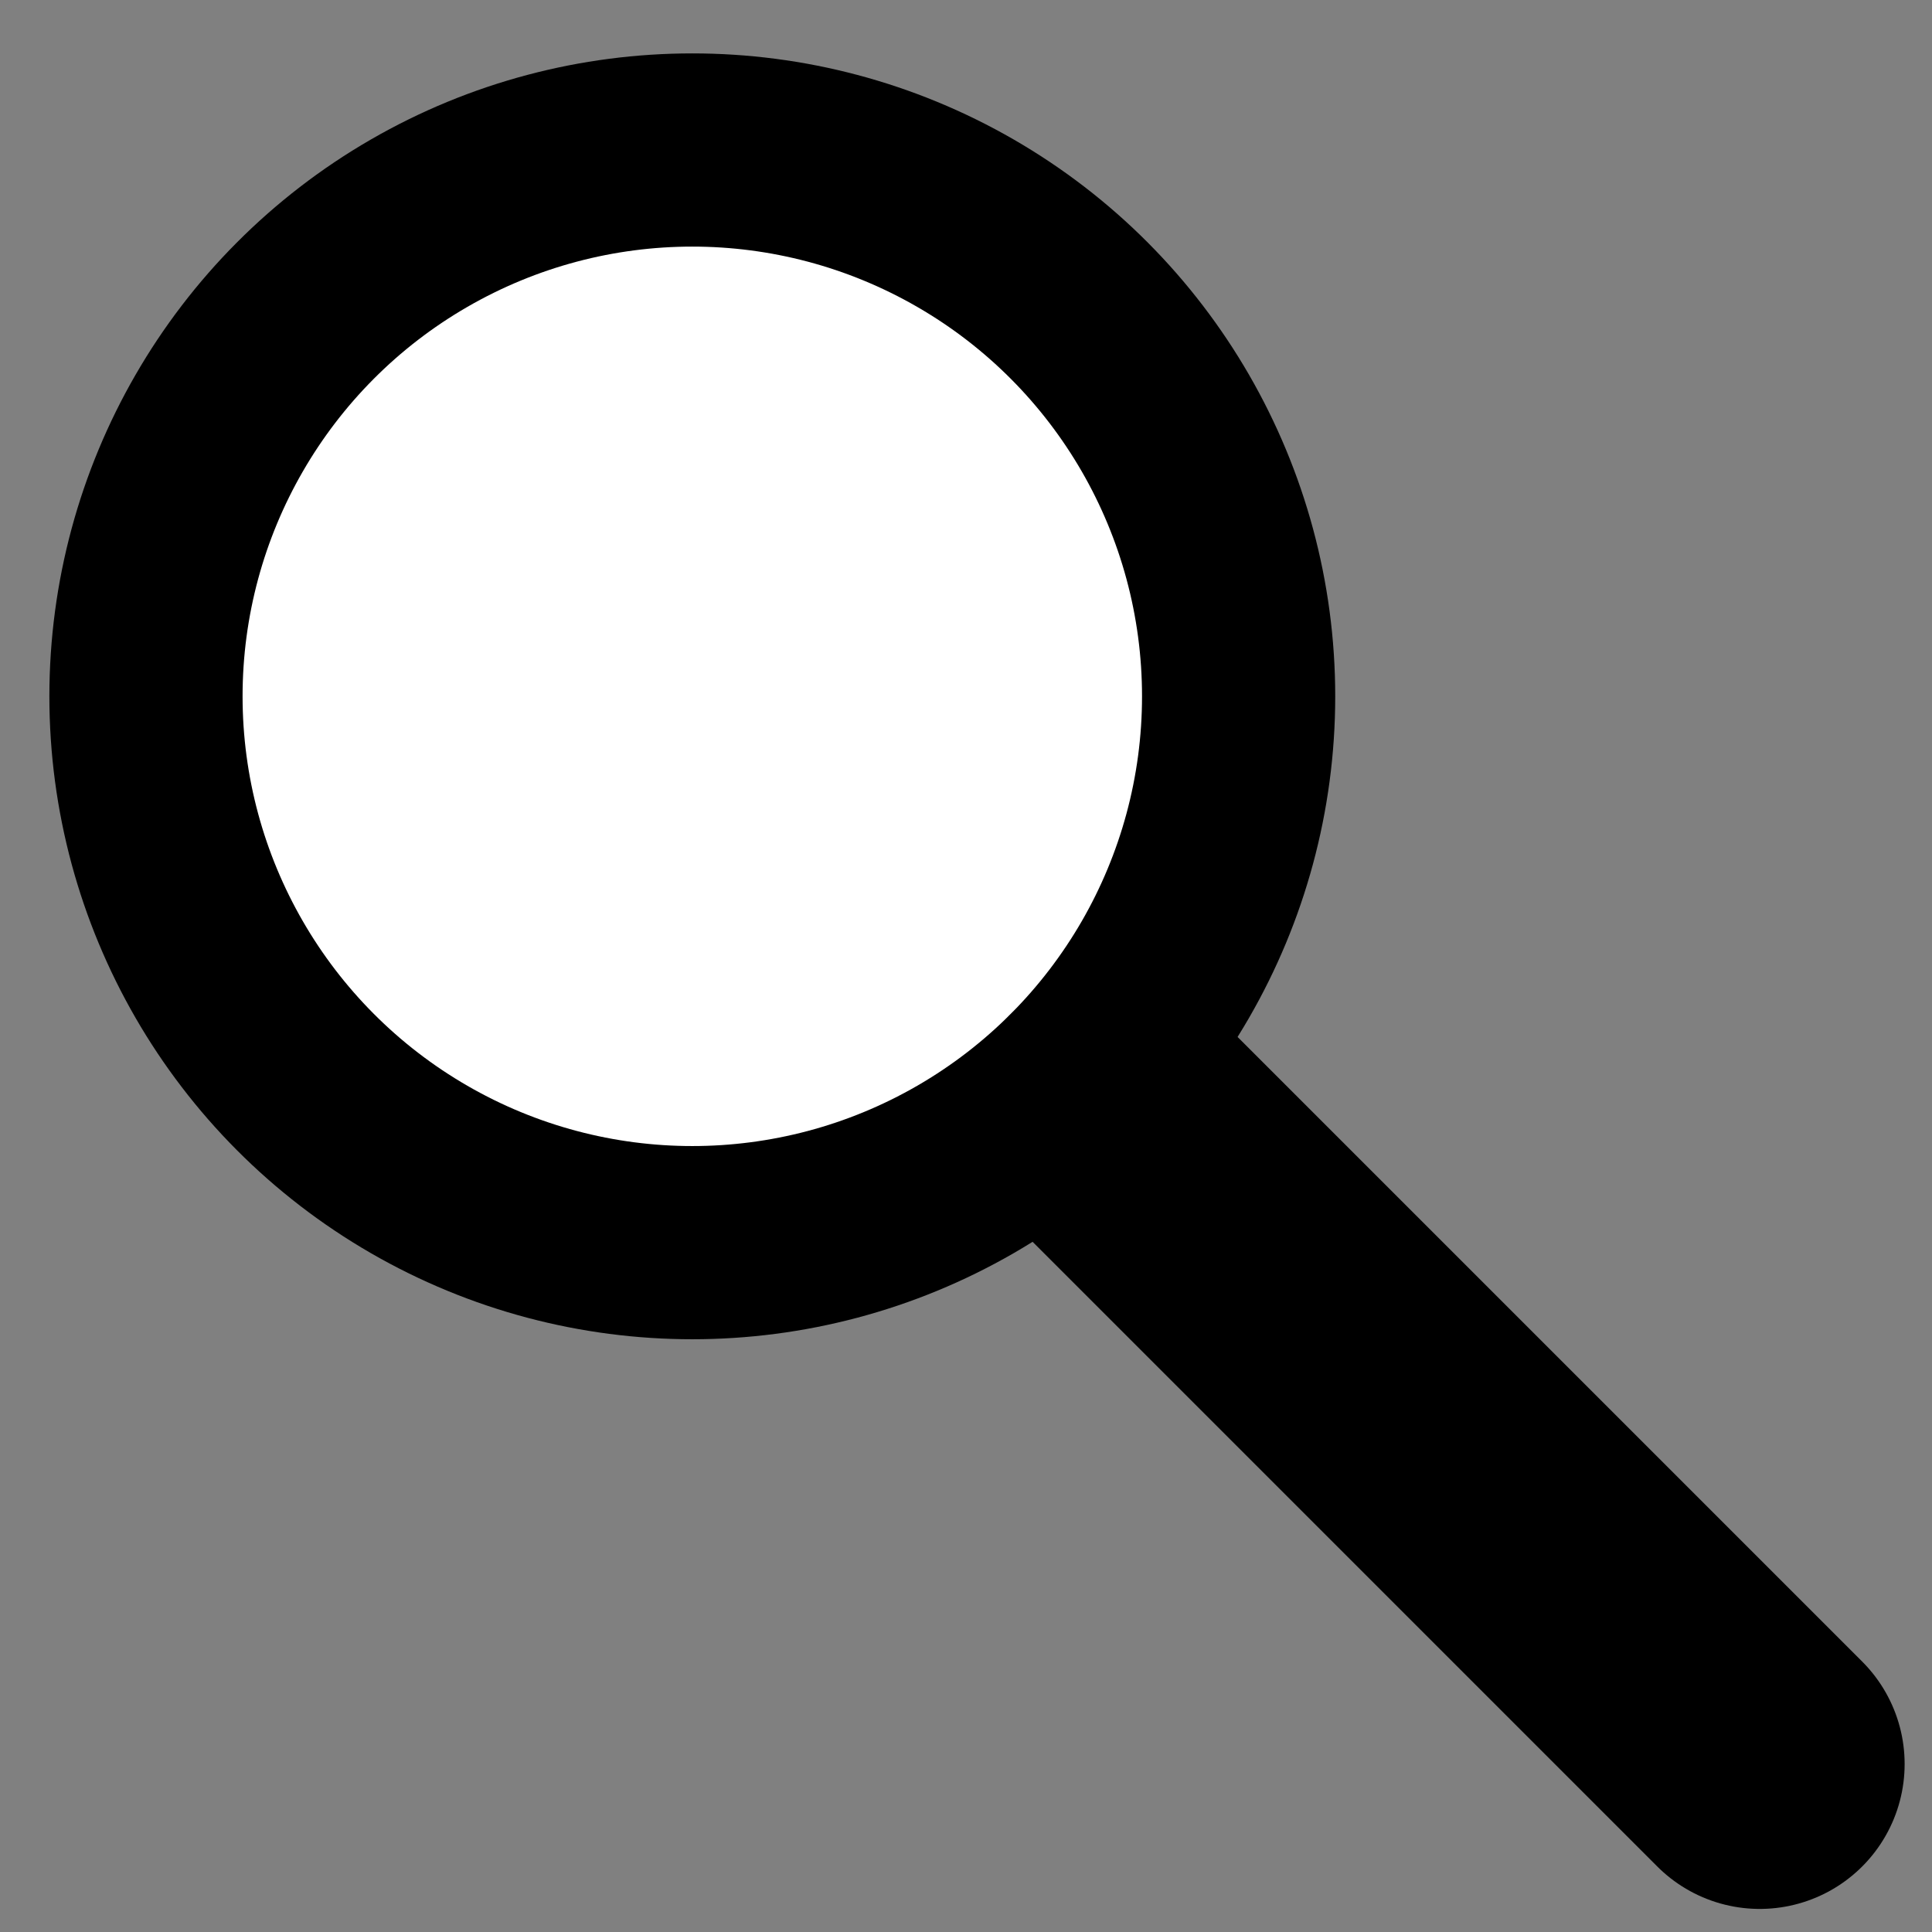
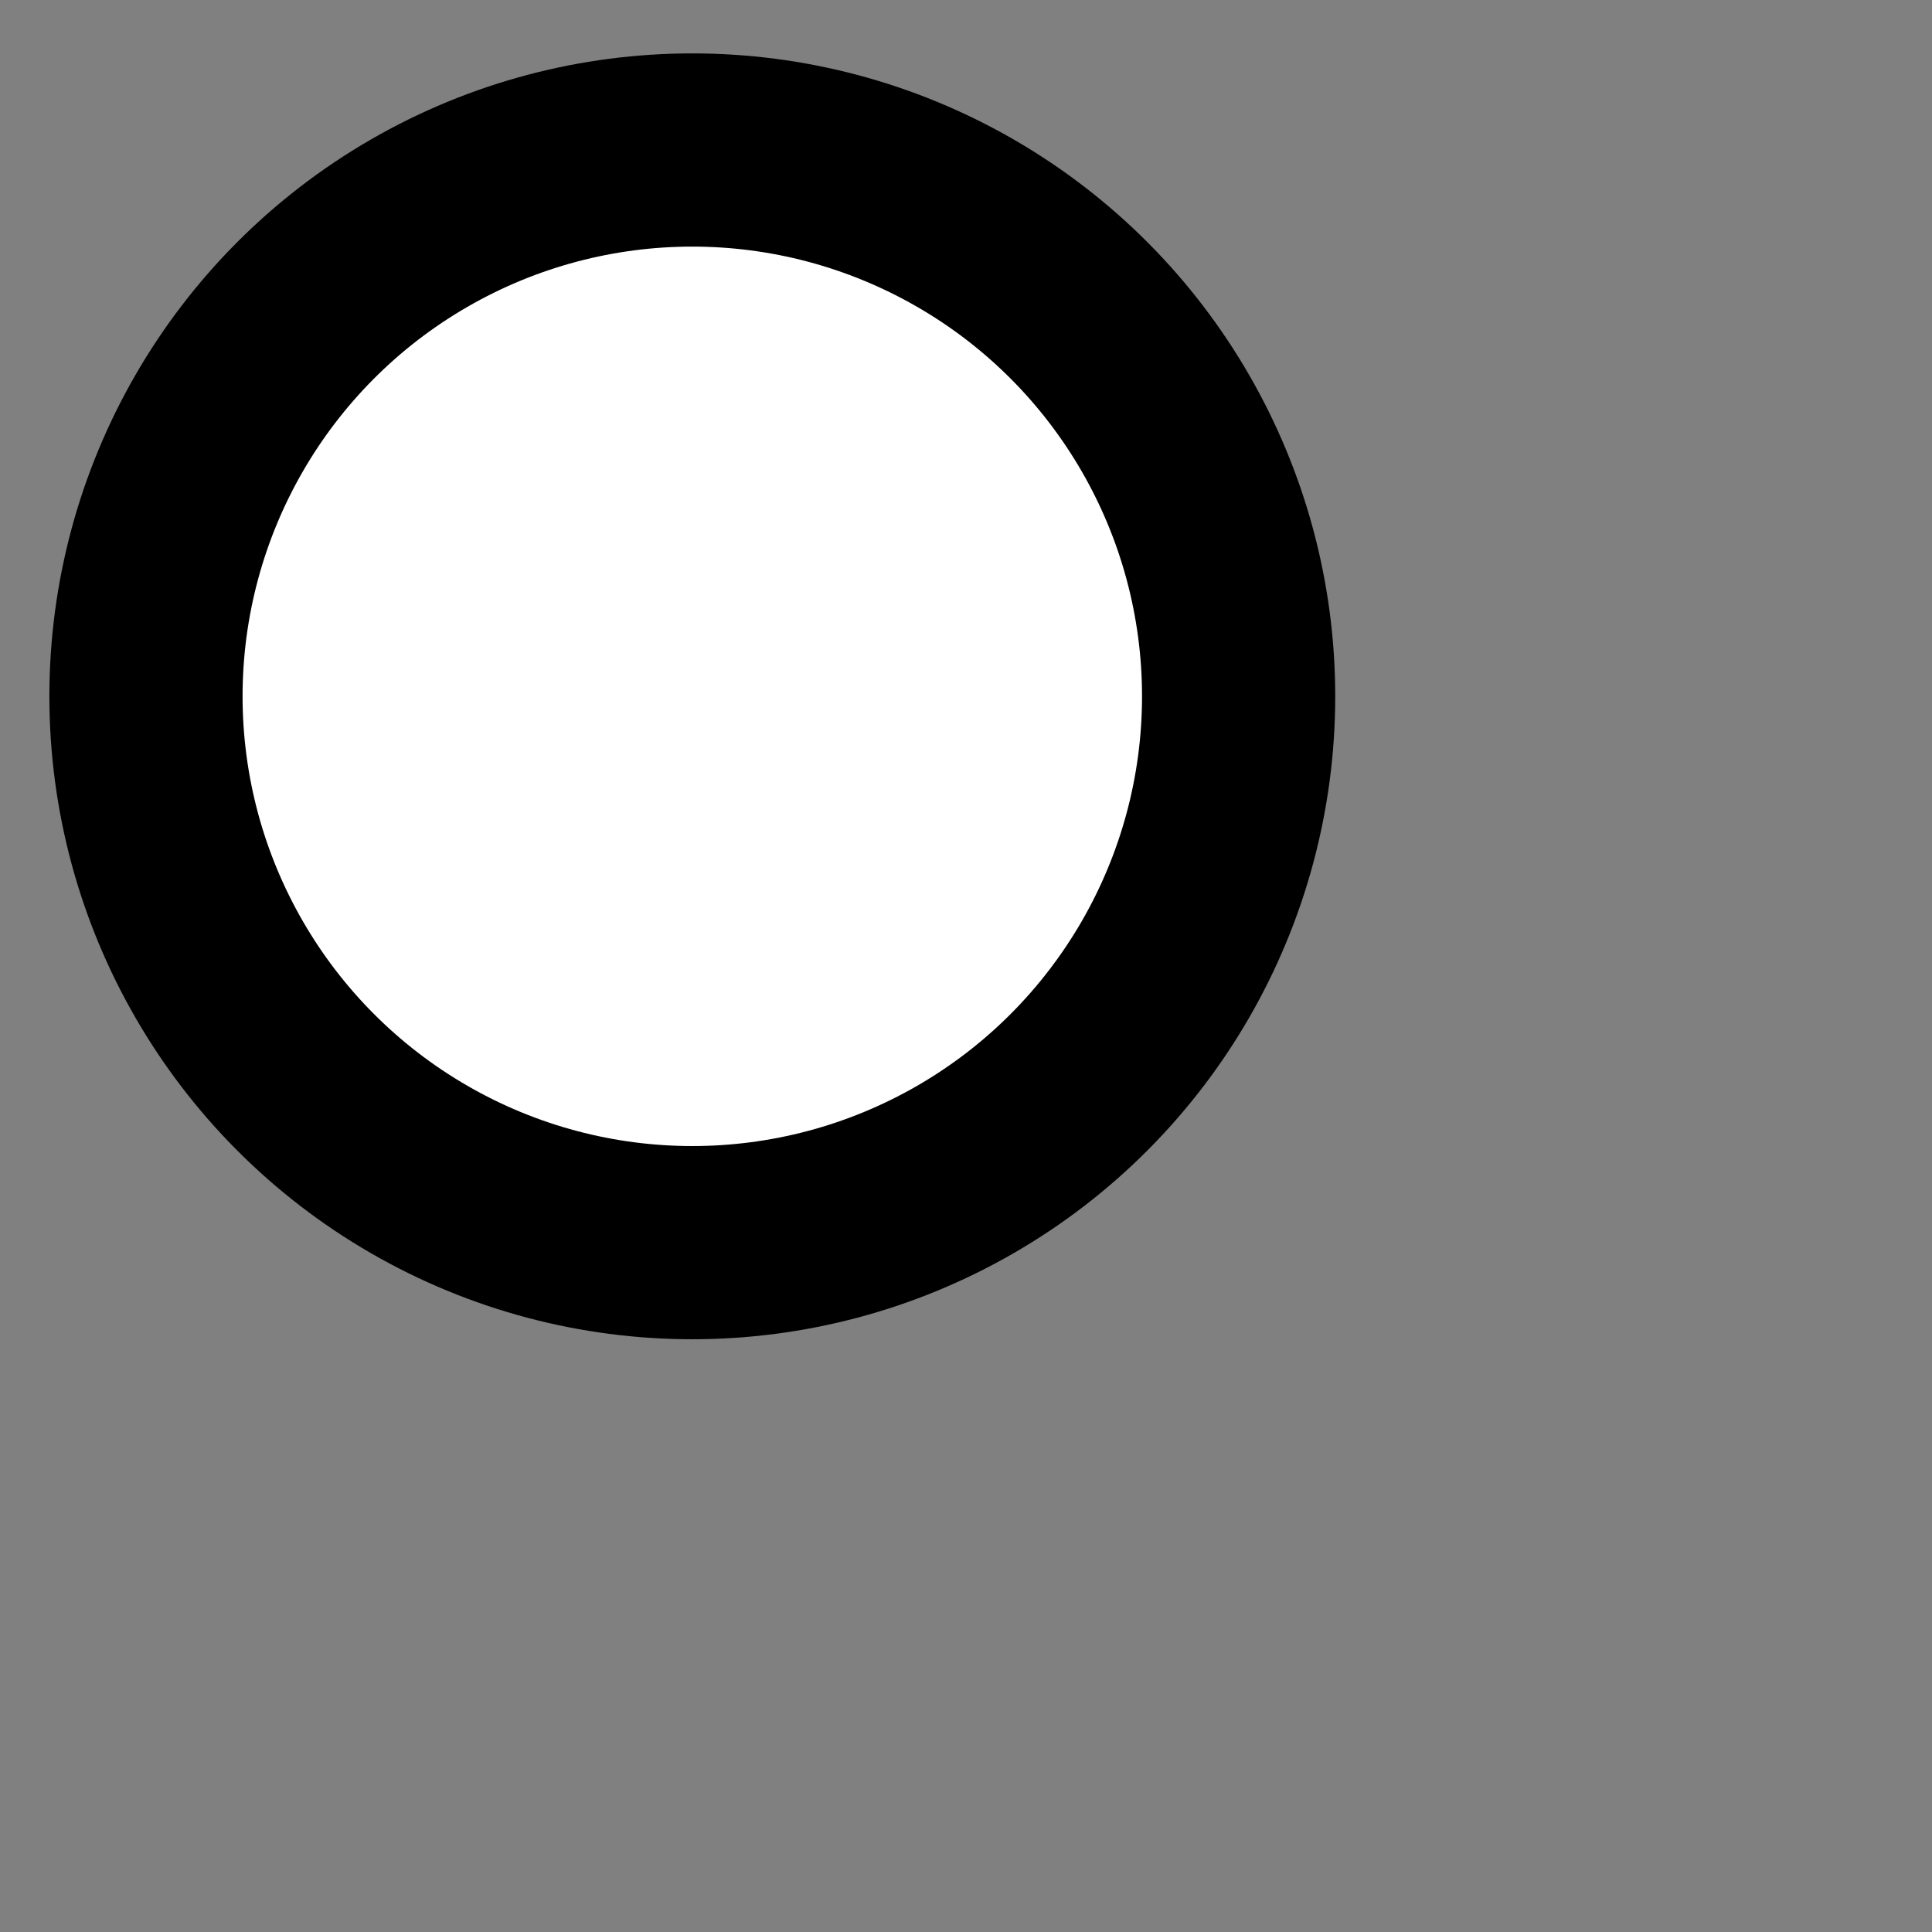
<svg xmlns="http://www.w3.org/2000/svg" version="1.1" id="Layer_1" x="0px" y="0px" viewBox="0 0 72 72" style="enable-background:new 0 0 72 72;" xml:space="preserve">
  <rect x="0" y="0" width="72" height="72" fill="#808080" stroke="none" />
  <style type="text/css">
	.st0{fill:#FFFFFF;stroke:#000000;stroke-width:7.2;stroke-miterlimit:10;}
	.st1{fill:#FFFFFF;stroke:#000000;stroke-width:10.8;stroke-linecap:round;stroke-linejoin:round;stroke-miterlimit:10;}
</style>
  <circle class="st0" cx="25.8" cy="25.95" r="20.36" />
-   <line class="st1" x1="41.47" y1="41.63" x2="65.58" y2="65.74" />
</svg>